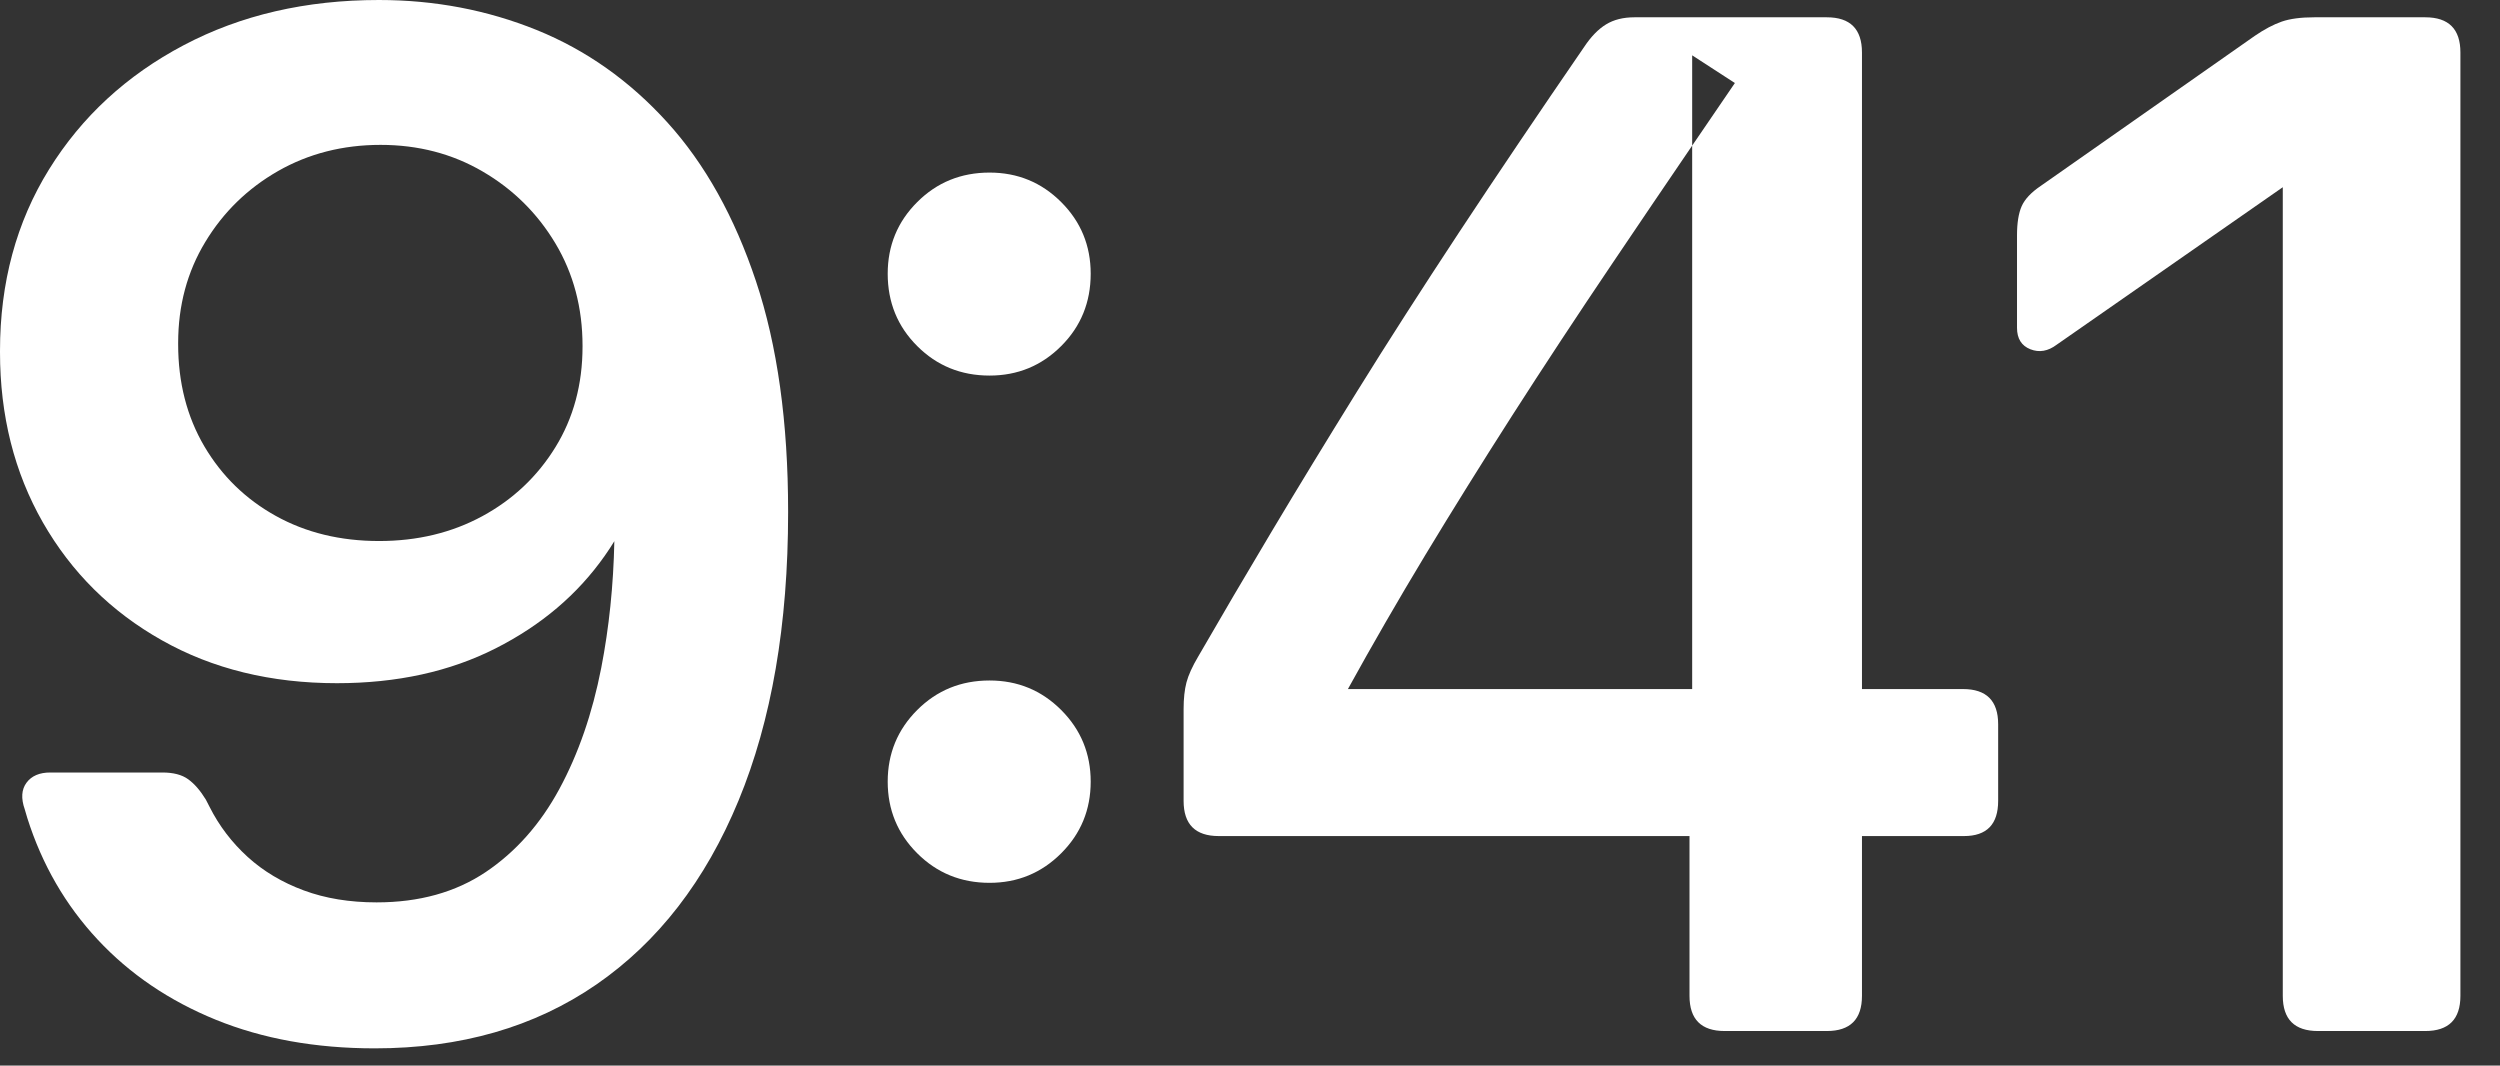
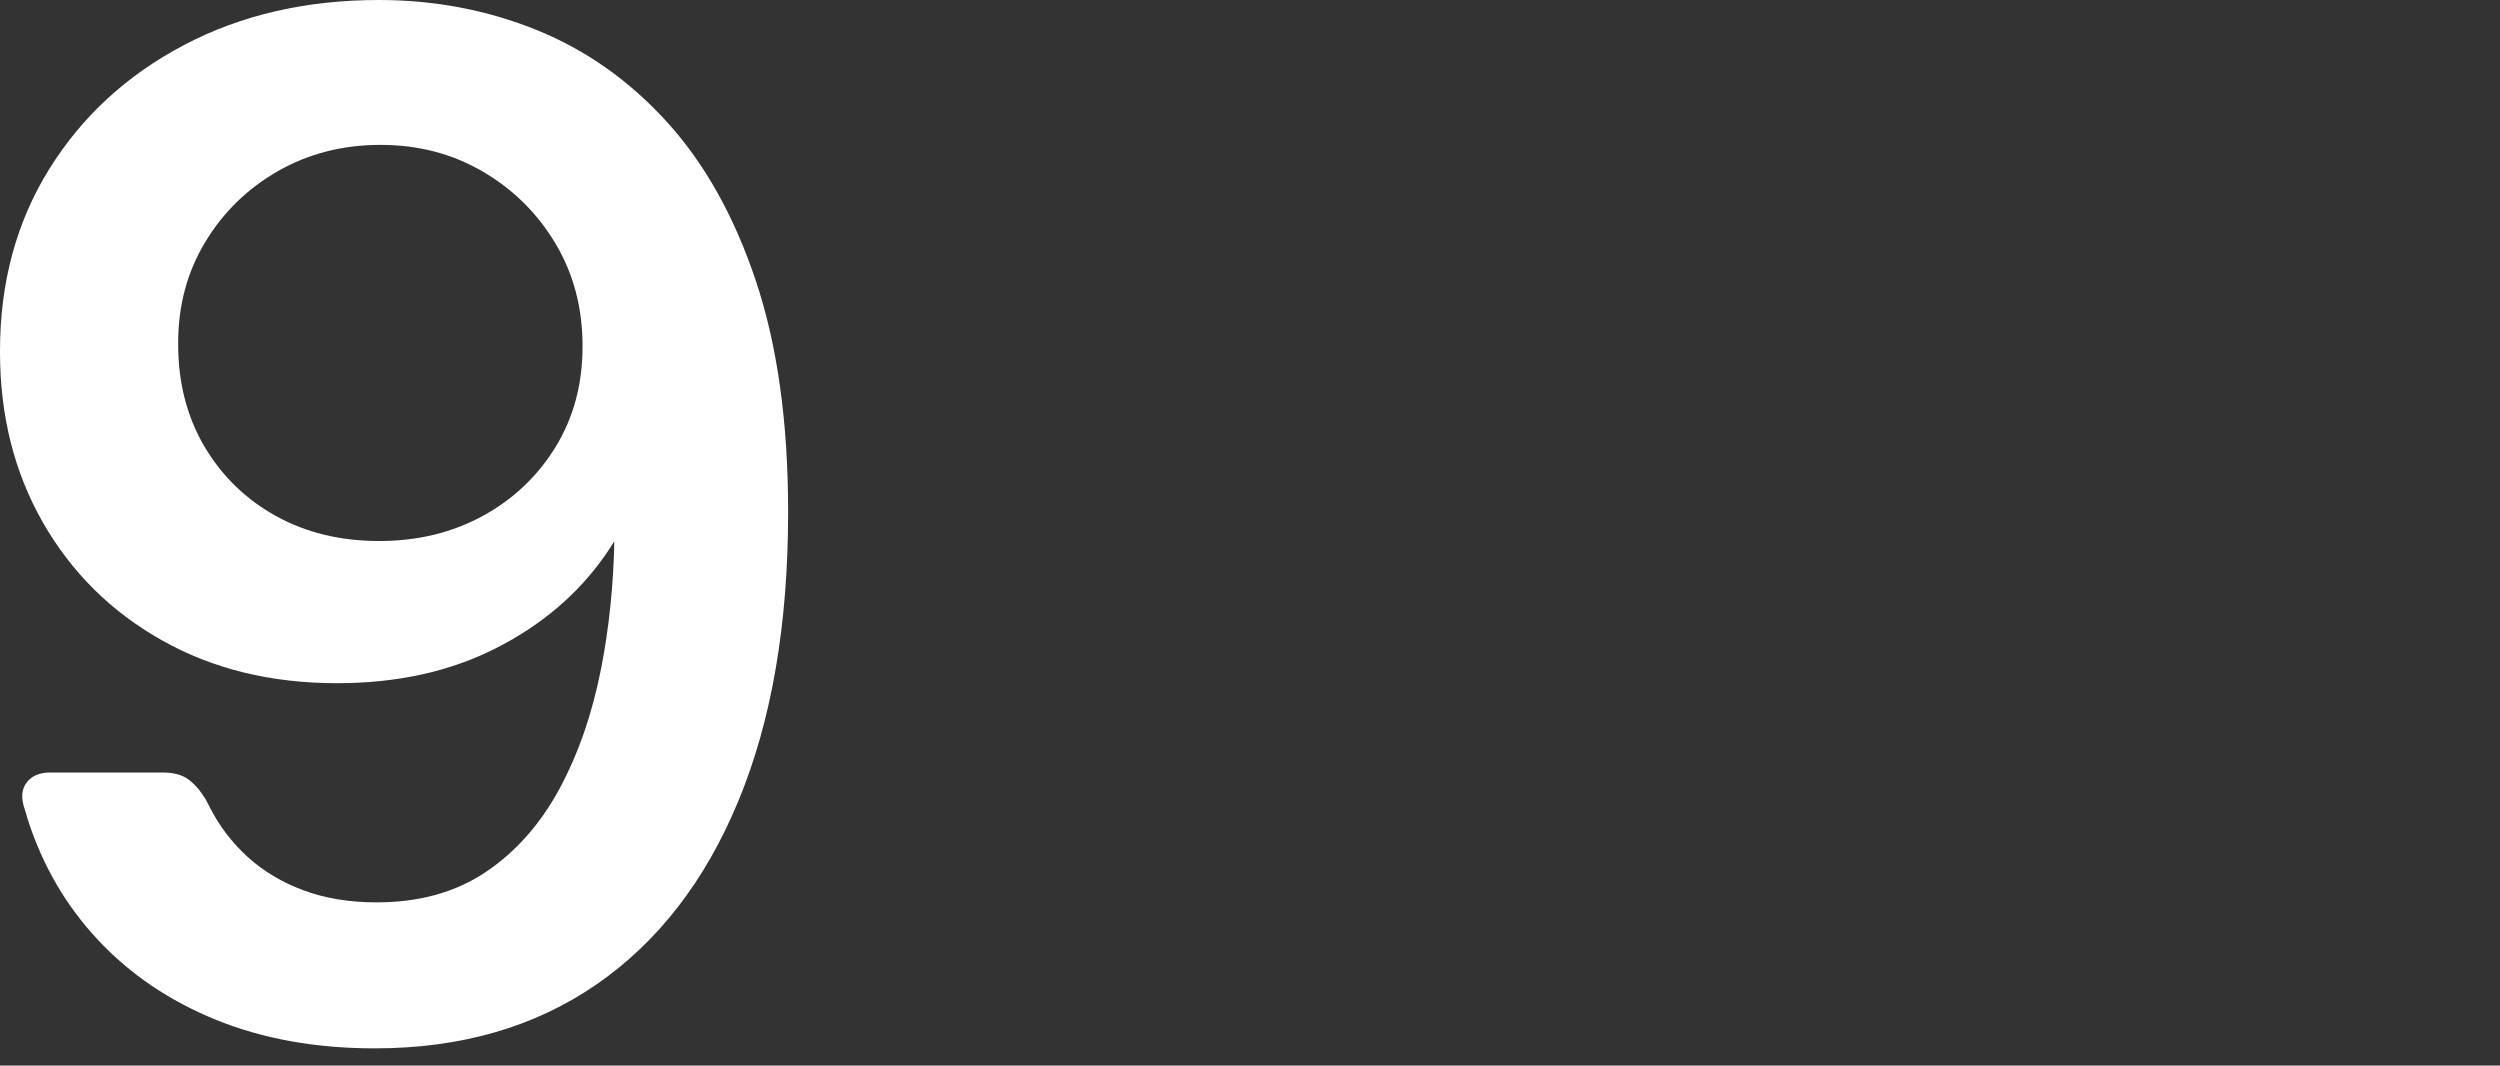
<svg xmlns="http://www.w3.org/2000/svg" fill="none" height="100%" overflow="visible" preserveAspectRatio="none" style="display: block;" viewBox="0 0 61 26" width="100%">
  <rect x="0" y="0" width="61" height="26" fill="#333333" stroke="none" />
  <g id="9:41">
    <path clip-rule="evenodd" d="M4.484 1.102C5.877 0.367 7.465 0 9.246 0C10.606 0 11.888 0.244 13.095 0.732C14.301 1.221 15.364 1.972 16.283 2.986C17.202 4 17.923 5.292 18.446 6.862C18.969 8.431 19.23 10.303 19.23 12.477V12.506C19.23 15.239 18.827 17.582 18.02 19.535C17.213 21.489 16.056 22.984 14.55 24.023C13.044 25.061 11.242 25.58 9.144 25.58C7.702 25.58 6.41 25.347 5.269 24.883C4.128 24.419 3.166 23.766 2.382 22.925C1.598 22.084 1.026 21.096 0.666 19.959L0.604 19.748C0.51 19.481 0.524 19.264 0.647 19.098C0.77 18.932 0.963 18.849 1.226 18.849H3.962C4.231 18.849 4.441 18.904 4.593 19.015C4.745 19.125 4.888 19.29 5.023 19.511L5.114 19.688C5.347 20.151 5.657 20.557 6.042 20.908C6.428 21.259 6.885 21.531 7.412 21.726C7.938 21.921 8.531 22.018 9.189 22.018C10.23 22.018 11.117 21.771 11.852 21.278C12.586 20.784 13.185 20.108 13.649 19.25C14.113 18.392 14.453 17.409 14.67 16.298C14.861 15.316 14.968 14.284 14.99 13.205C14.917 13.325 14.839 13.444 14.756 13.561C14.094 14.504 13.205 15.258 12.09 15.822C10.975 16.387 9.685 16.67 8.221 16.67C6.611 16.67 5.187 16.321 3.95 15.623C2.712 14.926 1.744 13.967 1.046 12.747C0.349 11.527 0 10.142 0 8.591V8.562C0 6.896 0.399 5.42 1.196 4.134C1.994 2.847 3.09 1.837 4.484 1.102ZM11.776 4.184C11.034 3.751 10.204 3.535 9.286 3.535C8.365 3.535 7.532 3.748 6.787 4.172C6.043 4.597 5.45 5.174 5.009 5.904C4.567 6.634 4.347 7.456 4.347 8.369V8.398C4.347 9.334 4.56 10.165 4.985 10.889C5.411 11.612 5.992 12.179 6.729 12.588C7.465 12.997 8.306 13.201 9.251 13.201C10.184 13.201 11.024 12.999 11.77 12.594C12.517 12.188 13.111 11.628 13.552 10.912C13.993 10.196 14.214 9.377 14.214 8.456V8.439C14.214 7.51 13.993 6.677 13.552 5.939C13.111 5.202 12.519 4.617 11.776 4.184Z" fill="white" fill-rule="evenodd" />
-     <path clip-rule="evenodd" d="M25.893 8.444C25.413 8.924 24.831 9.164 24.145 9.164C23.448 9.164 22.86 8.924 22.38 8.444C21.9 7.965 21.66 7.376 21.66 6.679C21.66 5.993 21.9 5.41 22.38 4.931C22.86 4.451 23.448 4.211 24.145 4.211C24.831 4.211 25.413 4.451 25.893 4.931C26.373 5.41 26.613 5.993 26.613 6.679C26.613 7.376 26.373 7.965 25.893 8.444ZM25.893 20.82C25.413 21.3 24.831 21.541 24.145 21.541C23.448 21.541 22.86 21.3 22.38 20.82C21.9 20.341 21.66 19.758 21.66 19.072C21.66 18.387 21.9 17.804 22.38 17.324C22.86 16.844 23.448 16.604 24.145 16.604C24.831 16.604 25.413 16.844 25.893 17.324C26.373 17.804 26.613 18.387 26.613 19.072C26.613 19.758 26.373 20.341 25.893 20.82Z" fill="white" fill-rule="evenodd" />
-     <path clip-rule="evenodd" d="M44.574 25.157H42.082C41.51 25.157 41.224 24.871 41.224 24.299V20.4H29.738C29.166 20.4 28.88 20.114 28.88 19.542V17.297C28.88 17.045 28.903 16.83 28.95 16.65C28.998 16.471 29.093 16.261 29.236 16.02C29.797 15.048 30.395 14.029 31.031 12.965C31.667 11.9 32.359 10.765 33.106 9.561C33.853 8.356 34.686 7.059 35.602 5.669C36.519 4.28 37.537 2.77 38.657 1.14C38.823 0.891 39 0.71 39.188 0.595C39.377 0.48 39.606 0.422 39.878 0.422H44.574C45.146 0.422 45.432 0.709 45.432 1.281V16.813H47.897C48.469 16.813 48.755 17.099 48.755 17.671V19.542C48.755 20.114 48.477 20.4 47.92 20.4H45.432V24.299C45.432 24.871 45.146 25.157 44.574 25.157ZM34.776 13.545C34.119 14.634 33.49 15.723 32.889 16.813H41.289V3.553C41.627 3.057 41.974 2.548 42.331 2.026L41.289 1.35V3.553C40.612 4.547 39.974 5.488 39.375 6.377C38.476 7.709 37.65 8.965 36.895 10.143C36.14 11.322 35.434 12.456 34.776 13.545Z" fill="white" fill-rule="evenodd" />
-     <path d="M56.559 25.157H59.176C59.748 25.157 60.034 24.871 60.034 24.299V1.281C60.034 0.709 59.748 0.422 59.176 0.422H56.47C56.142 0.422 55.877 0.457 55.675 0.527C55.473 0.597 55.253 0.713 55.015 0.876L49.793 4.537C49.559 4.695 49.404 4.861 49.328 5.033C49.253 5.204 49.215 5.441 49.215 5.743V7.998C49.215 8.262 49.324 8.436 49.541 8.522C49.758 8.607 49.972 8.57 50.183 8.411L55.7 4.568V24.299C55.7 24.871 55.986 25.157 56.559 25.157Z" fill="white" />
  </g>
</svg>